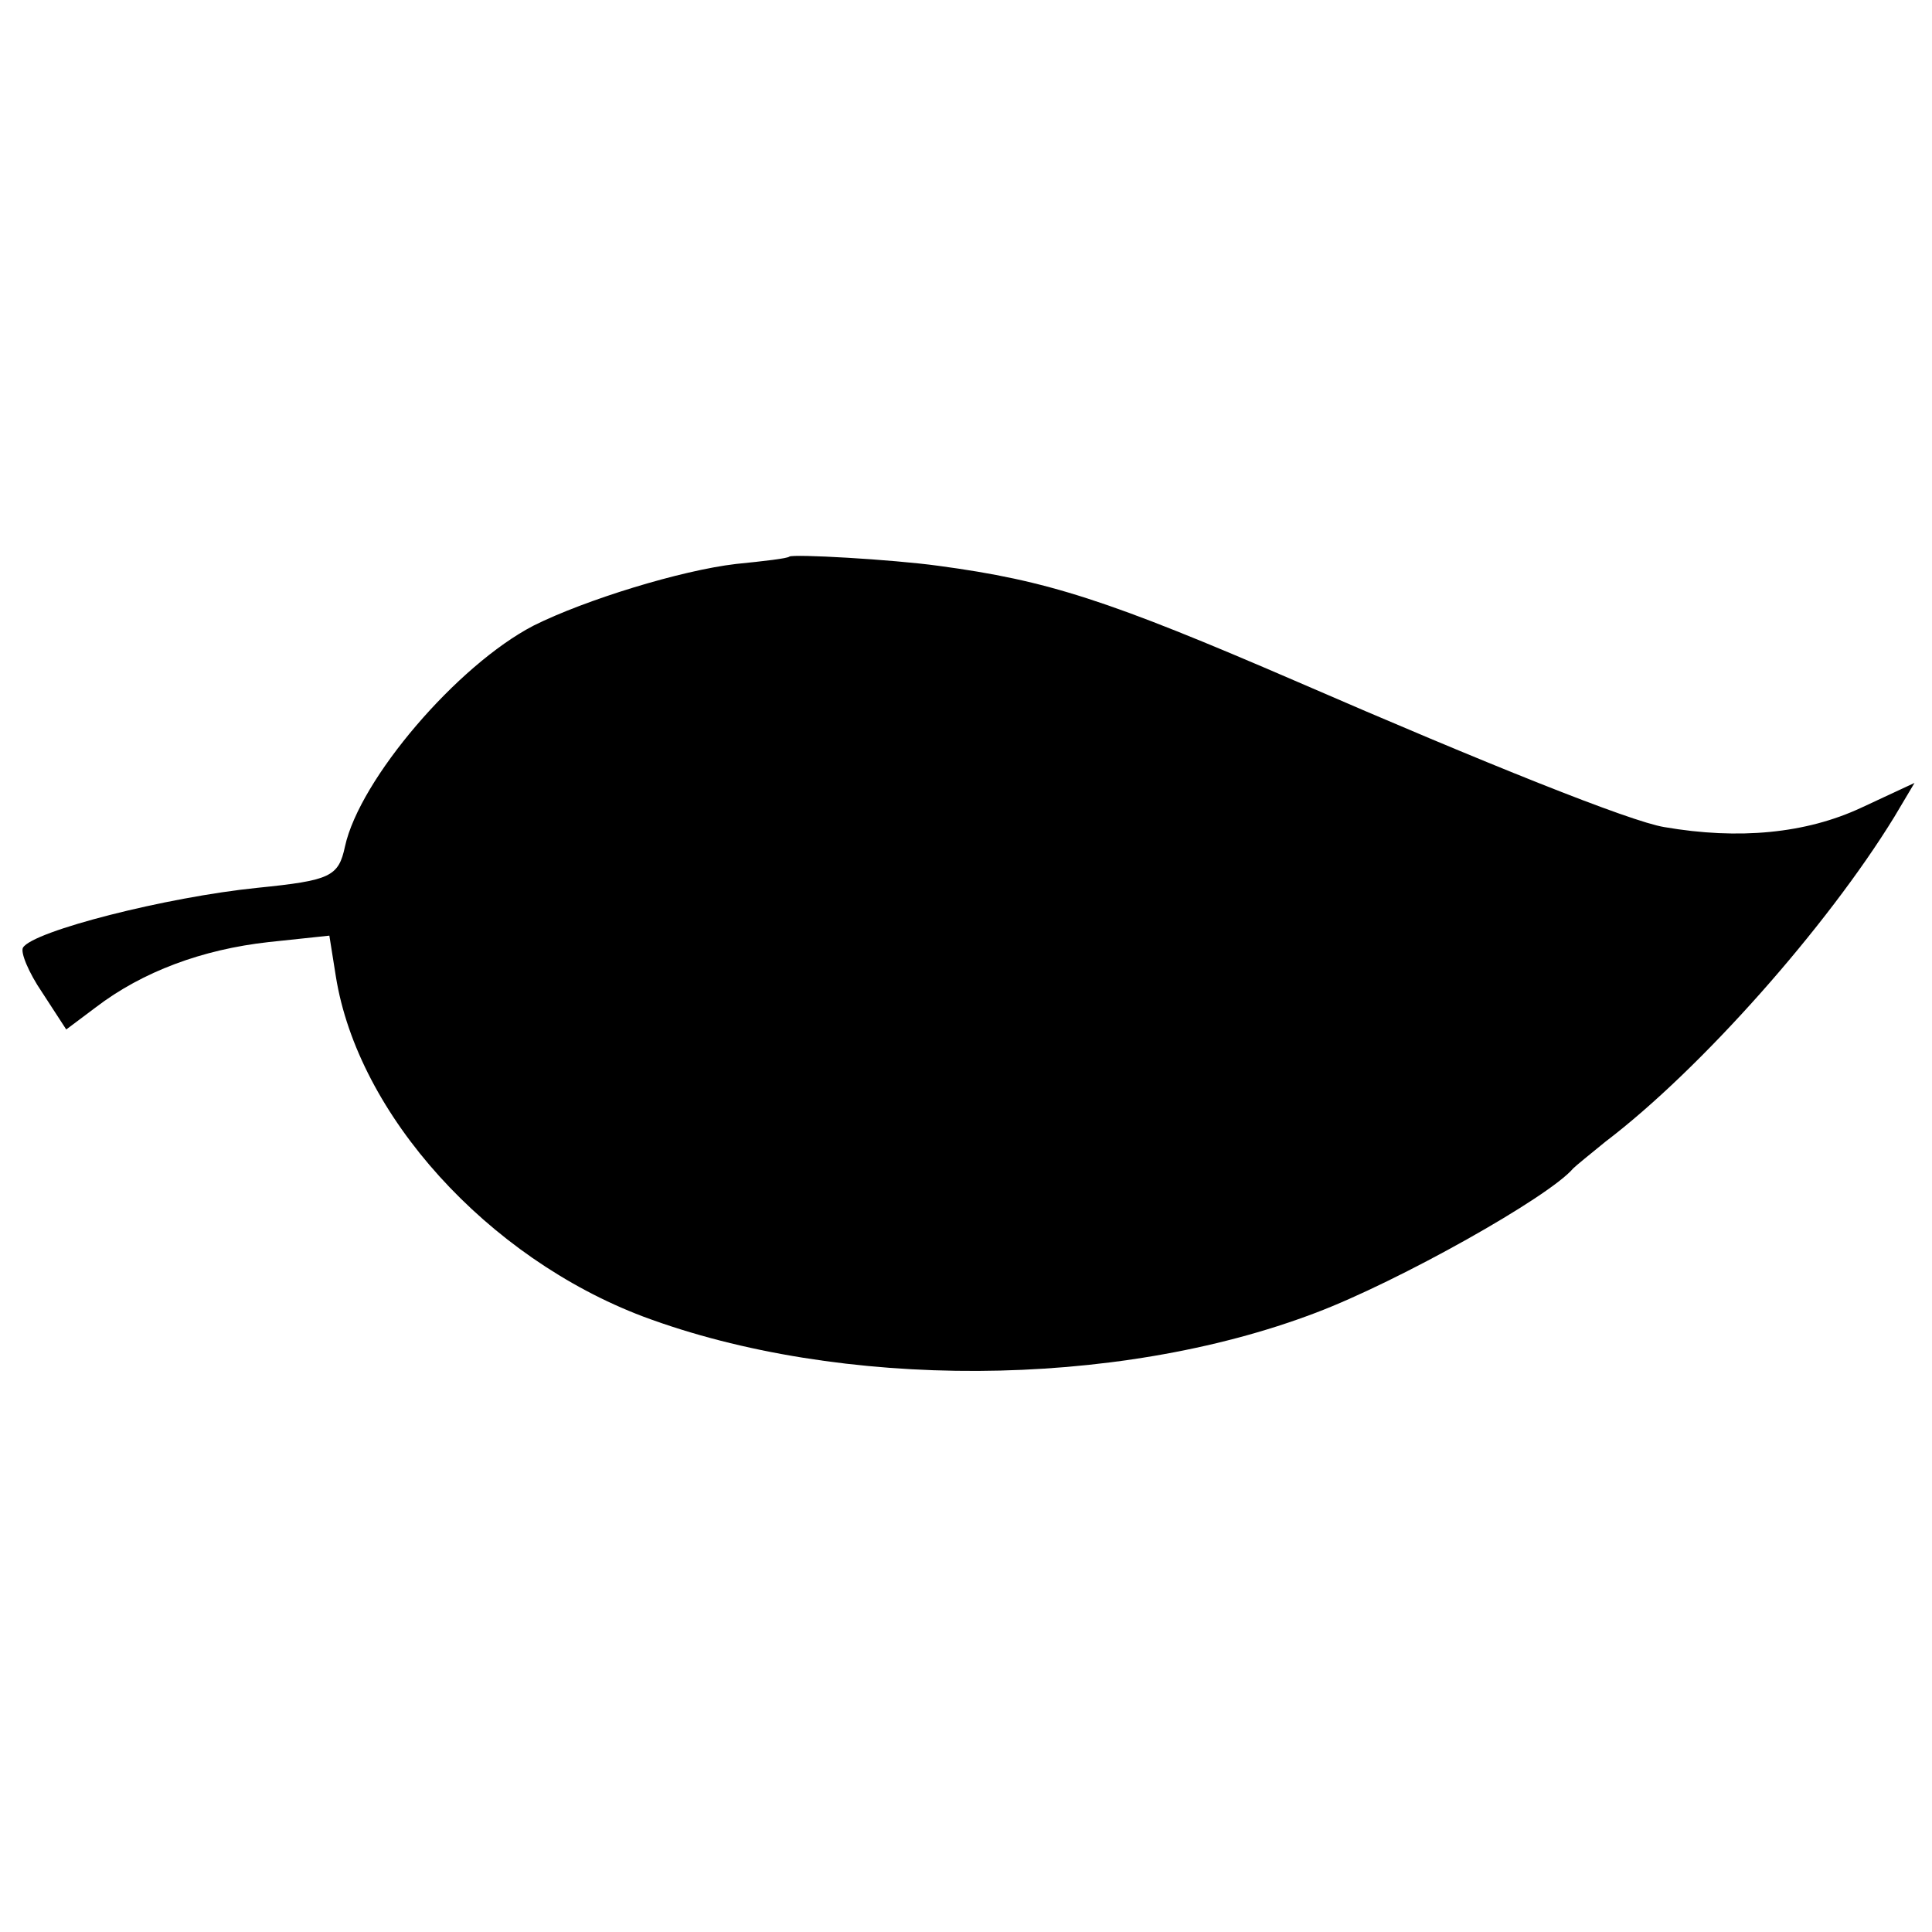
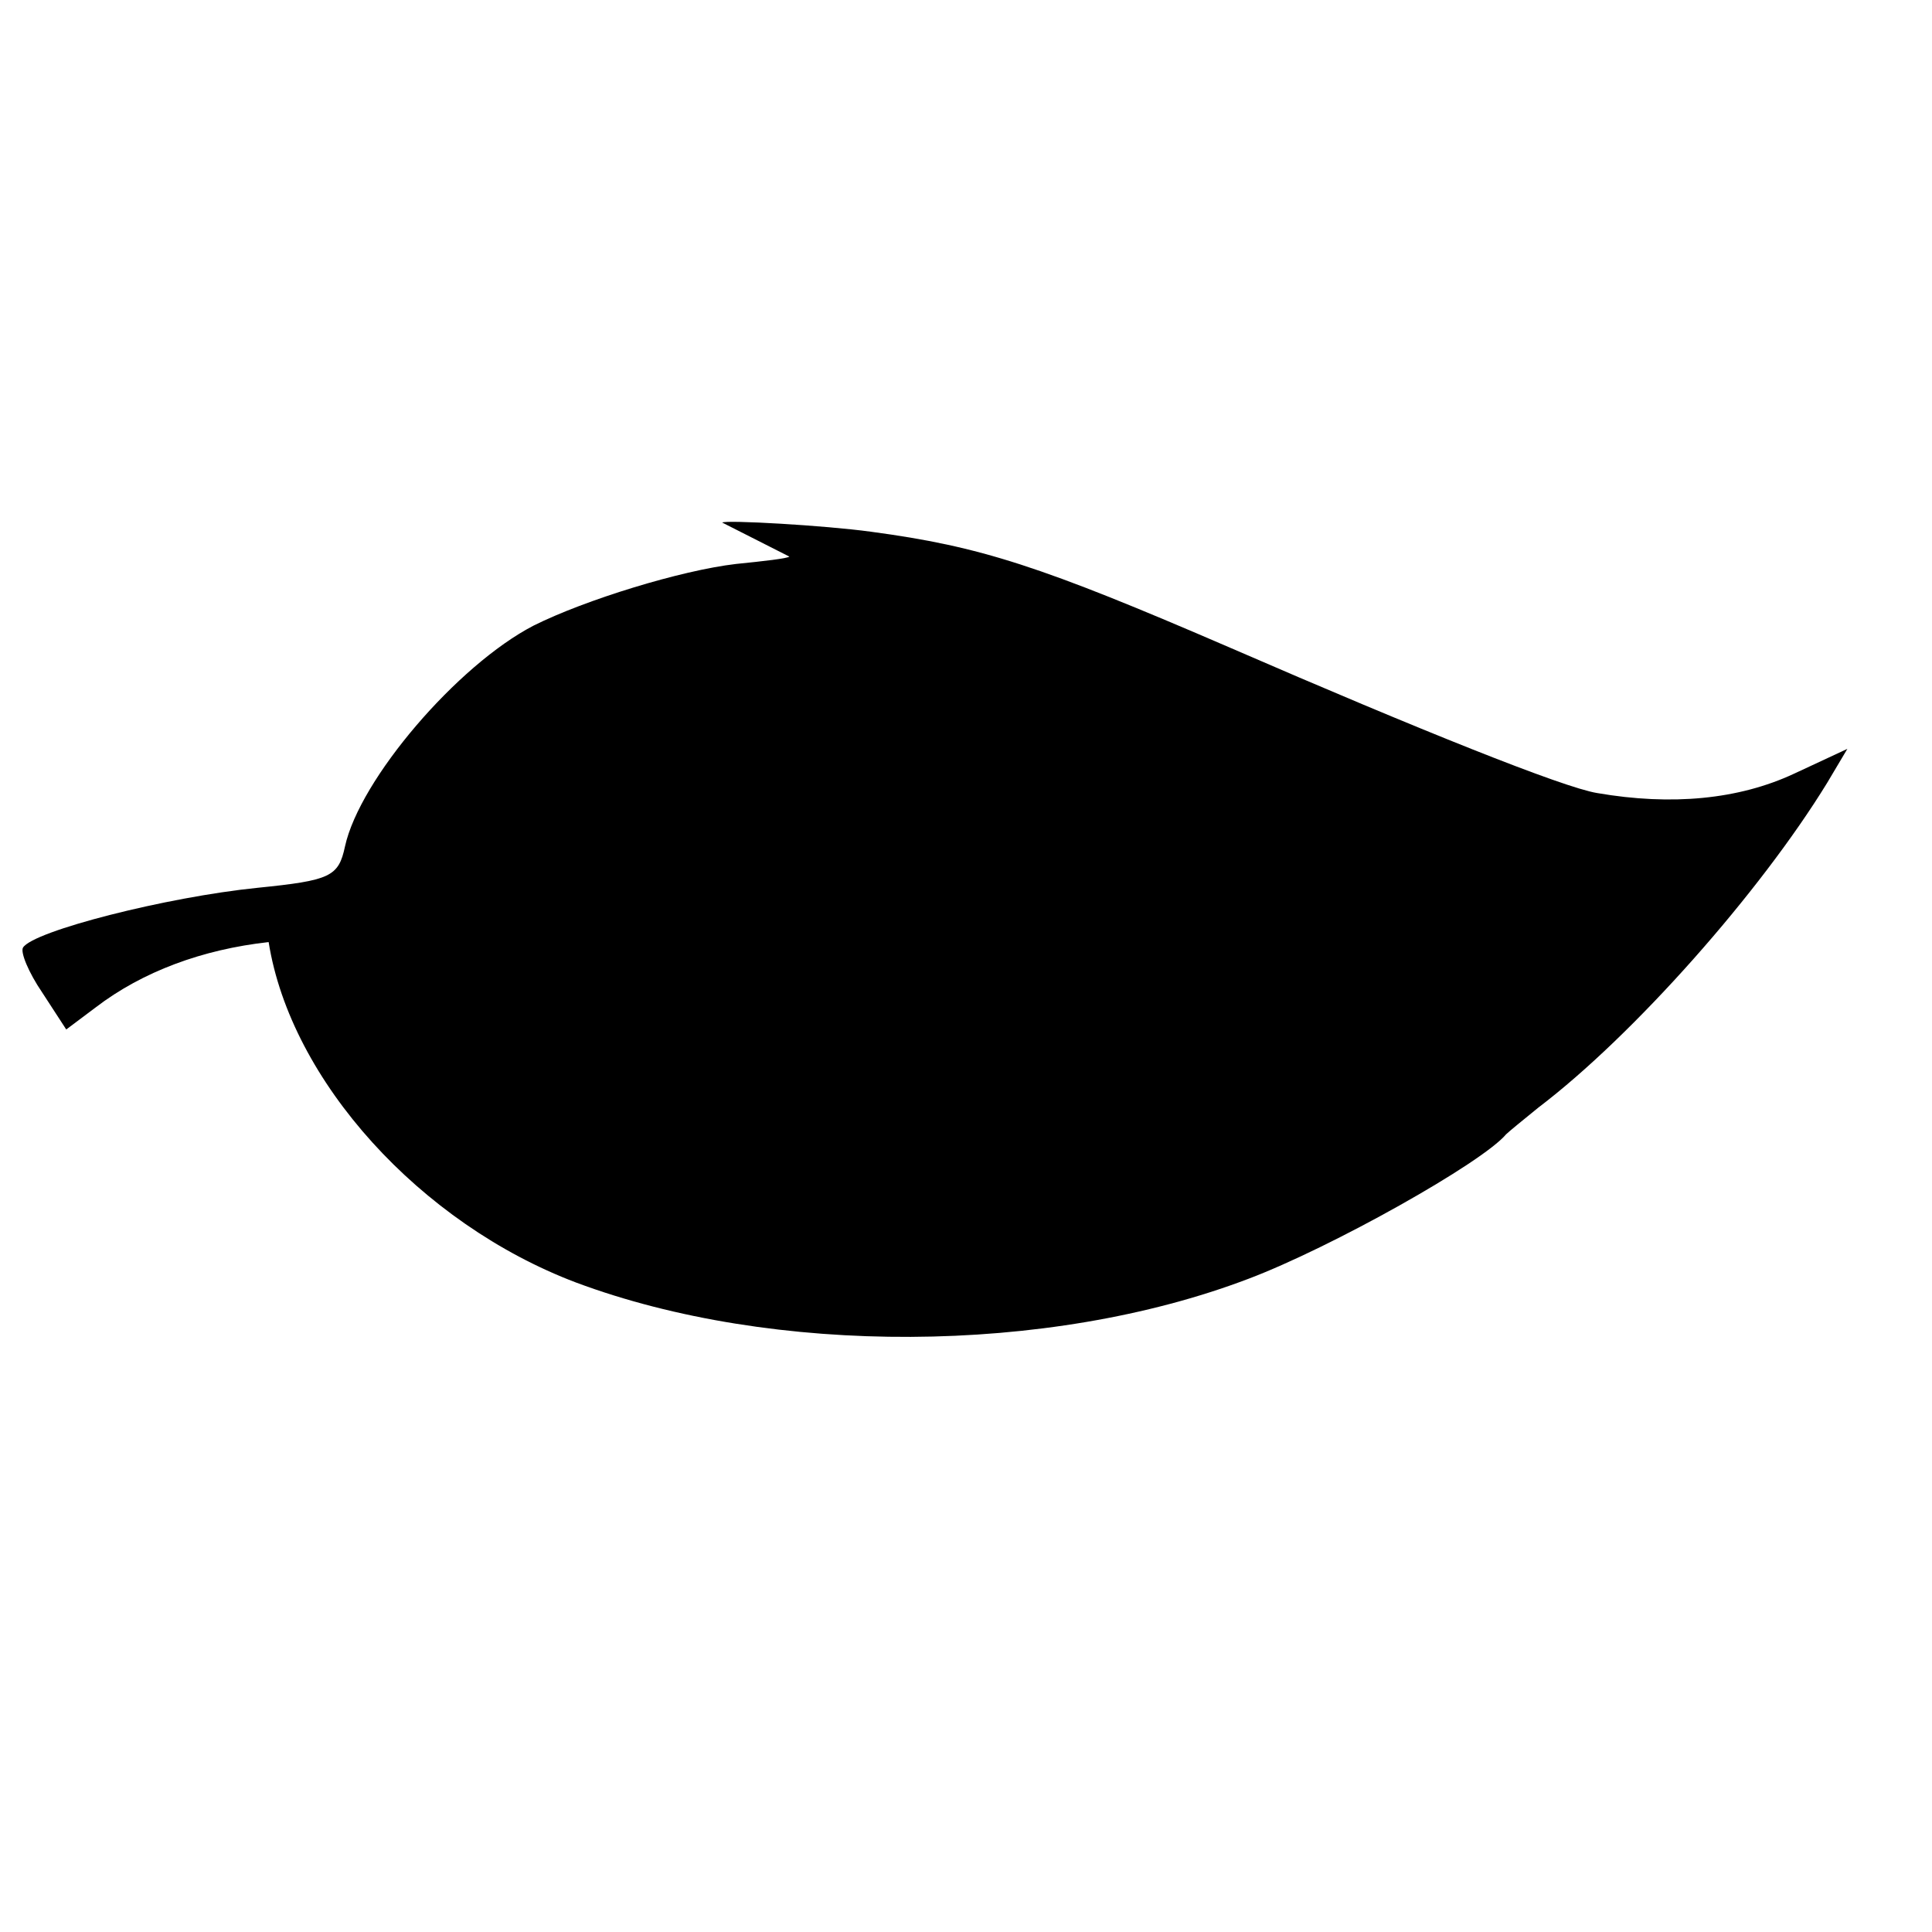
<svg xmlns="http://www.w3.org/2000/svg" version="1.0" width="210pt" height="210pt" viewBox="0 0 210 210" preserveAspectRatio="xMidYMid meet">
  <g transform="translate(0,210) scale(0.1,-0.1)" fill="#000000" stroke="none">
-     <path d="M858 1495 c-2 -2 -28 -5 -58 -8 -60 -7 -164 -39 -220 -67 -83 -43 -189 -167 -205 -240 -7 -33 -16 -37 -95 -45 -99 -10 -244 -47 -255 -65 -3 -5 6 -27 21 -49 l26 -40 32 24 c51 39 116 63 188 71 l66 7 7 -44 c24 -151 165 -306 334 -370 214 -80 513 -79 731 4 90 34 254 126 280 157 3 3 19 16 35 29 104 79 241 234 314 353 l22 37 -58 -27 c-60 -28 -133 -35 -214 -21 -37 6 -194 69 -399 158 -206 89 -271 110 -390 126 -51 7 -158 13 -162 10z" />
+     <path d="M858 1495 c-2 -2 -28 -5 -58 -8 -60 -7 -164 -39 -220 -67 -83 -43 -189 -167 -205 -240 -7 -33 -16 -37 -95 -45 -99 -10 -244 -47 -255 -65 -3 -5 6 -27 21 -49 l26 -40 32 24 c51 39 116 63 188 71 c24 -151 165 -306 334 -370 214 -80 513 -79 731 4 90 34 254 126 280 157 3 3 19 16 35 29 104 79 241 234 314 353 l22 37 -58 -27 c-60 -28 -133 -35 -214 -21 -37 6 -194 69 -399 158 -206 89 -271 110 -390 126 -51 7 -158 13 -162 10z" />
  </g>
</svg>